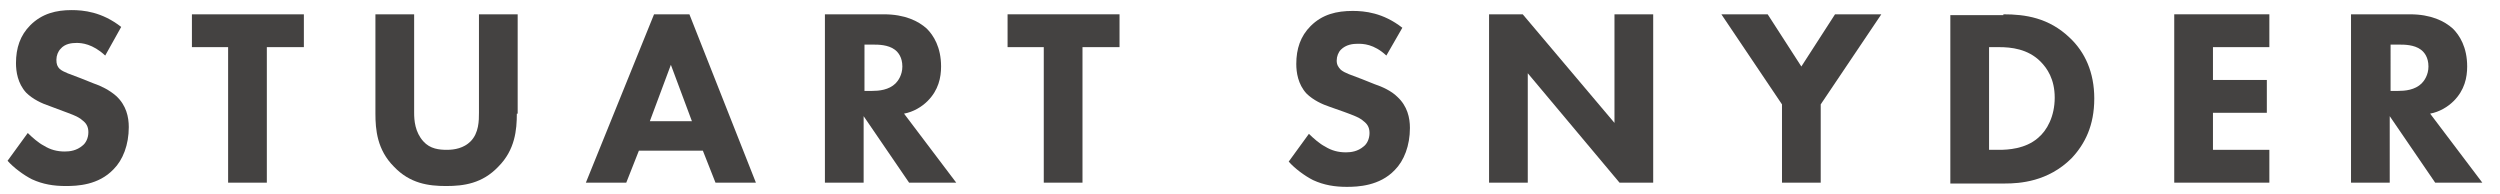
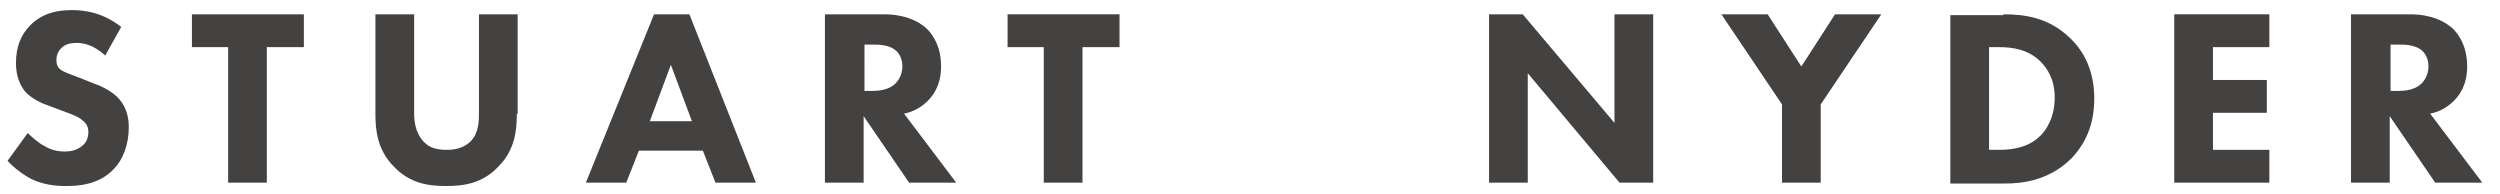
<svg xmlns="http://www.w3.org/2000/svg" version="1.1" id="outlined" x="0px" y="0px" viewBox="0 0 297 23" style="enable-background:new 0 0 297 23;" xml:space="preserve">
  <style type="text/css">
	.st0{fill:#444241;}
</style>
  <g>
    <path class="st0" d="M12.5,6.6C11,5.2,9.7,5.1,9.1,5.1c-0.6,0-1.4,0.1-1.9,0.7C6.9,6.1,6.7,6.6,6.7,7.1c0,0.5,0.1,0.8,0.4,1.1   c0.5,0.4,1.2,0.6,2.5,1.1l1.5,0.6c0.9,0.3,1.9,0.8,2.7,1.5c1.2,1.1,1.5,2.5,1.5,3.7c0,2.1-0.7,3.9-1.8,5c-1.8,1.9-4.3,2-5.7,2   c-1.4,0-2.7-0.2-4-0.8c-1-0.5-2.2-1.4-2.9-2.2l2.4-3.3c0.5,0.5,1.3,1.2,1.9,1.5c0.8,0.5,1.6,0.7,2.5,0.7c0.6,0,1.4-0.1,2.1-0.7   c0.4-0.3,0.7-0.9,0.7-1.6c0-0.7-0.3-1.1-0.7-1.4c-0.5-0.5-1.8-0.9-2.3-1.1l-1.6-0.6c-0.9-0.3-2-0.8-2.8-1.6c-1-1.1-1.2-2.5-1.2-3.5   c0-1.8,0.5-3.3,1.7-4.5c1.4-1.4,3.1-1.8,4.9-1.8c1.4,0,3.6,0.2,5.9,2L12.5,6.6z" />
    <path class="st0" d="M31.7,5.6v16.1h-4.6V5.6h-4.3V1.7h13.3v3.9H31.7z" />
    <path class="st0" d="M61.4,13.5c0,1.9-0.2,4.3-2.2,6.3c-1.9,2-4.1,2.3-6.2,2.3c-2.1,0-4.3-0.3-6.2-2.3c-2-2-2.2-4.4-2.2-6.3V1.7   h4.6v11.7c0,0.9,0.1,2.3,1.1,3.4c0.8,0.9,1.9,1,2.8,1c0.9,0,2-0.2,2.8-1c1-1,1-2.5,1-3.4V1.7h4.6V13.5z" />
    <path class="st0" d="M83.5,17.9h-7.6l-1.5,3.8h-4.8l8.1-20h4.2l7.9,20H85L83.5,17.9z M82.2,14.4l-2.5-6.7l-2.5,6.7H82.2z" />
    <path class="st0" d="M105,1.7c2.5,0,4.1,0.8,5.1,1.7c0.8,0.8,1.7,2.2,1.7,4.5c0,1.3-0.3,2.8-1.6,4.1c-0.7,0.7-1.7,1.3-2.8,1.5   l6.2,8.2H108l-5.4-7.9v7.9H98v-20H105z M102.6,10.8h1c0.8,0,2-0.1,2.8-0.9c0.3-0.3,0.8-1,0.8-2c0-1.1-0.5-1.7-0.9-2   c-0.8-0.6-2-0.6-2.5-0.6h-1.1V10.8z" />
    <path class="st0" d="M128.6,5.6v16.1H124V5.6h-4.3V1.7H133v3.9H128.6z" />
-     <path class="st0" d="M164.7,6.6c-1.5-1.4-2.8-1.4-3.4-1.4c-0.6,0-1.4,0.1-2,0.7c-0.3,0.3-0.5,0.8-0.5,1.3c0,0.5,0.2,0.8,0.5,1.1   c0.5,0.4,1.2,0.6,2.5,1.1l1.5,0.6c0.9,0.3,2,0.8,2.7,1.5c1.2,1.1,1.5,2.5,1.5,3.7c0,2.1-0.7,3.9-1.8,5c-1.8,1.9-4.4,2-5.7,2   c-1.4,0-2.7-0.2-4-0.8c-1-0.5-2.2-1.4-2.9-2.2l2.4-3.3c0.5,0.5,1.3,1.2,1.9,1.5c0.8,0.5,1.6,0.7,2.5,0.7c0.6,0,1.4-0.1,2.1-0.7   c0.4-0.3,0.7-0.9,0.7-1.6c0-0.7-0.3-1.1-0.7-1.4c-0.5-0.5-1.8-0.9-2.3-1.1l-1.7-0.6c-0.9-0.3-2-0.8-2.8-1.6c-1-1.1-1.2-2.5-1.2-3.5   c0-1.8,0.5-3.3,1.7-4.5c1.4-1.4,3.1-1.8,5-1.8c1.4,0,3.6,0.2,5.9,2L164.7,6.6z" />
    <path class="st0" d="M176.9,21.7v-20h4l10.9,12.9V1.7h4.6v20h-4l-10.9-13v13H176.9z" />
    <path class="st0" d="M211.7,12.4l-7.2-10.7h5.5l4,6.2l4-6.2h5.5l-7.2,10.7v9.3h-4.6V12.4z" />
    <path class="st0" d="M238,1.7c2.6,0,5.4,0.4,7.9,2.8c1.8,1.7,2.9,4.1,2.9,7.2c0,3.2-1.1,5.4-2.7,7.1c-2.8,2.8-6.2,3-7.9,3h-6.5v-20   H238z M236.3,17.8h1.2c1,0,3.1-0.1,4.6-1.4c1.1-0.9,2-2.6,2-4.8c0-2.2-0.9-3.5-1.7-4.3c-1.5-1.5-3.5-1.7-4.9-1.7h-1.2V17.8z" />
    <path class="st0" d="M269.6,5.6h-6.7v3.9h6.4v3.9h-6.4v4.4h6.7v3.9h-11.3v-20h11.3V5.6z" />
-     <path class="st0" d="M286.3,1.7c2.5,0,4.1,0.8,5.1,1.7c0.8,0.8,1.7,2.2,1.7,4.5c0,1.3-0.3,2.8-1.6,4.1c-0.7,0.7-1.7,1.3-2.8,1.5   l6.2,8.2h-5.6l-5.4-7.9v7.9h-4.6v-20H286.3z M283.9,10.8h1c0.8,0,2-0.1,2.8-0.9c0.3-0.3,0.8-1,0.8-2c0-1.1-0.5-1.7-0.9-2   c-0.8-0.6-2-0.6-2.5-0.6h-1.1V10.8z" />
+     <path class="st0" d="M286.3,1.7c2.5,0,4.1,0.8,5.1,1.7c0.8,0.8,1.7,2.2,1.7,4.5c0,1.3-0.3,2.8-1.6,4.1c-0.7,0.7-1.7,1.3-2.8,1.5   l6.2,8.2h-5.6l-5.4-7.9v7.9h-4.6v-20H286.3z M283.9,10.8h1c0.8,0,2-0.1,2.8-0.9c0.3-0.3,0.8-1,0.8-2c0-1.1-0.5-1.7-0.9-2   c-0.8-0.6-2-0.6-2.5-0.6h-1.1V10.8" />
  </g>
</svg>